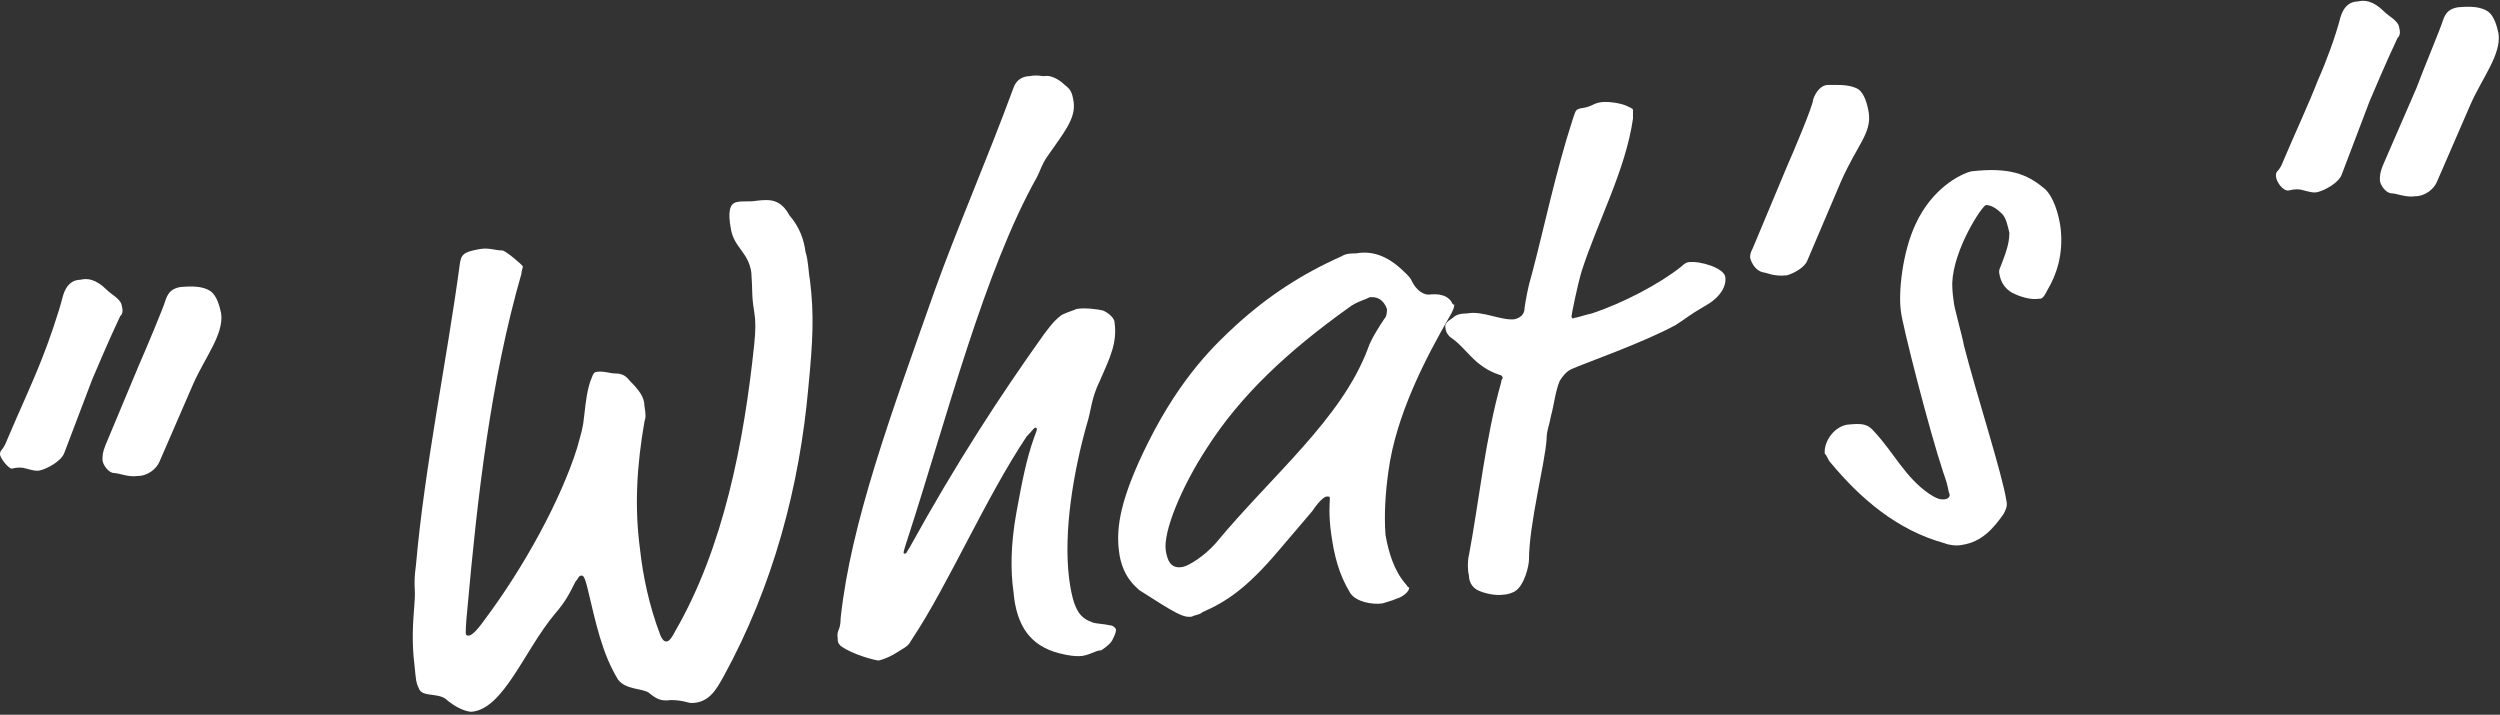
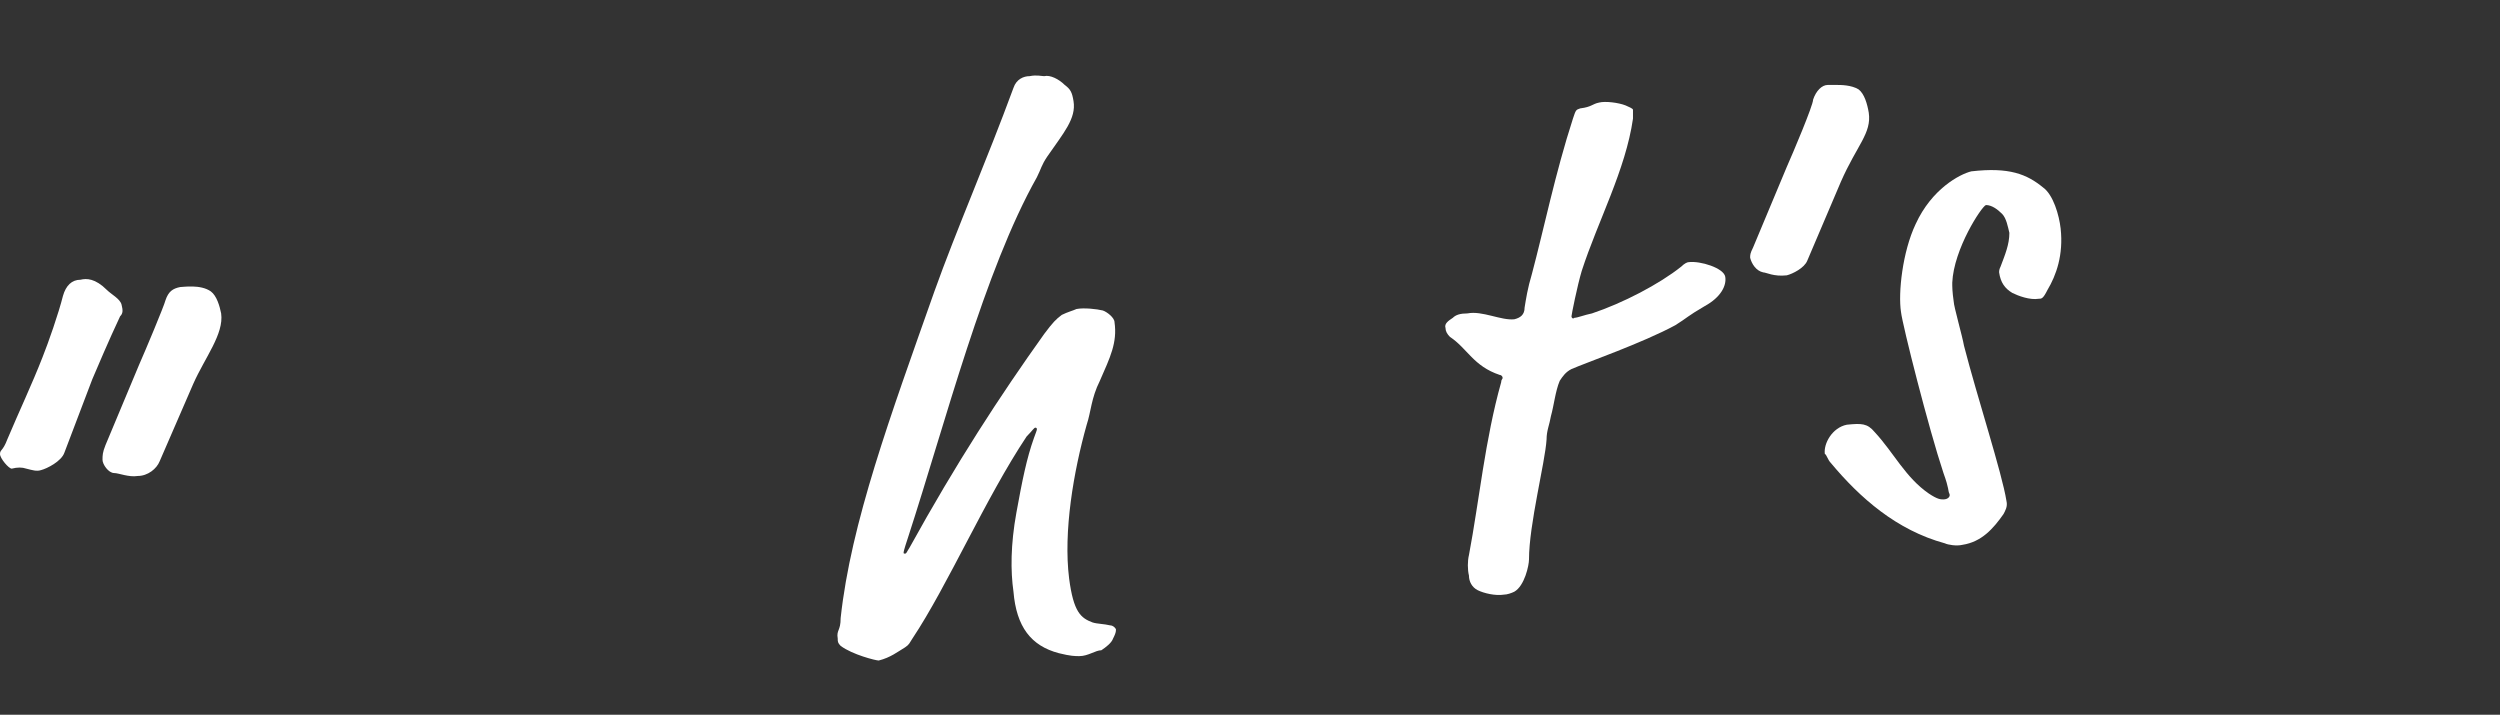
<svg xmlns="http://www.w3.org/2000/svg" version="1.1" id="レイヤー_1" x="0px" y="0px" width="170.7px" height="48.8px" viewBox="0 0 170.7 48.8" style="enable-background:new 0 0 170.7 48.8;" xml:space="preserve">
  <rect x="0" y="0" width="170.7" height="48.8" fill="#333333" stroke="none" />
  <style type="text/css">
	.st0{fill:#FFFFFF;}
</style>
  <g>
    <path class="st0" d="M4.3,20.2c0.2-0.7,0.6-1.1,1.2-1.1c0.4-0.1,1-0.1,1.8,0.7c0.3,0.3,0.9,0.6,1,1c0.1,0.4,0.1,0.6-0.1,0.8   c-0.8,1.7-1.6,3.6-1.9,4.3l-1.9,5c-0.2,0.6-1.2,1.1-1.6,1.2c-0.3,0.1-0.6,0-1-0.1c-0.3-0.1-0.6-0.1-1,0c-0.2,0-0.8-0.7-0.8-1   c0-0.3,0.2-0.2,0.5-1c0.8-1.9,1.7-3.8,2.4-5.6C3.3,23.4,4,21.4,4.3,20.2z M11.3,20.5c0.2-0.6,0.5-0.8,1-0.9c0.2,0,1.4-0.2,2.1,0.3   c0.4,0.3,0.6,1,0.7,1.5c0.2,1.4-1.1,3-1.9,4.8l-2.3,5.3c-0.2,0.5-0.8,1-1.5,1c-0.6,0.1-1.3-0.2-1.6-0.2c-0.4,0-0.8-0.6-0.8-0.9   c0-0.3,0-0.5,0.2-1l2.3-5.5C9.9,24,11.2,20.9,11.3,20.5z" />
-     <path class="st0" d="M55,17.2c0.2,0.6,0.2,1.4,0.3,1.9c0.3,2.4,0.2,4.2-0.1,7.3c-0.6,6.8-2.4,13.6-5.8,19.8c-0.5,0.9-1,1.8-2.2,1.8   c-0.2,0-0.6-0.2-1.4-0.2c-0.7,0.1-1-0.1-1.5-0.5c-0.4-0.3-1.6-0.2-2.1-0.9c-1.1-1.8-1.5-3.8-2.1-6.3c-0.2-0.8-0.3-0.8-0.4-0.8   c-0.2,0-0.2,0.2-0.4,0.4c-0.4,0.8-0.7,1.4-1.4,2.2c-2.1,2.5-3.5,6.5-5.7,6.7c-0.3,0-1-0.2-1.8-0.9c-0.6-0.4-1.6-0.1-1.8-0.7   c-0.2-0.4-0.2-0.6-0.3-1.6c-0.2-1.6-0.1-2.9,0-4.2c0.1-1.2-0.1-1.1,0.1-2.6c0.6-6.8,2.1-13.9,3-20.6c0.1-0.6,0.2-0.8,1.4-1   c0.6-0.1,1,0.1,1.5,0.1c0.2,0,1.4,1,1.4,1.1s-0.1,0.3-0.1,0.5c-2.1,7.3-3,15.2-3.7,23c-0.1,1-0.1,1.4-0.1,1.5   c0,0.2,0.1,0.2,0.2,0.2c0.1,0,0.4-0.1,1.1-1.1c2.7-3.6,5.2-8.2,6.3-11.7c0.3-1.1,0.4-1.3,0.5-2.3c0.1-0.9,0.2-1.8,0.5-2.5   c0.1-0.3,0.2-0.4,0.3-0.4c0.4-0.1,1,0.1,1.3,0.1c0.4,0,0.7,0.1,1,0.5c0.6,0.6,1,1.1,1,1.7c0.1,0.6,0.1,0.8,0,1.1   c-0.5,2.9-0.7,5.7-0.3,8.7c0.2,1.8,0.6,3.8,1.4,5.9c0.1,0.2,0.2,0.4,0.4,0.4c0.2,0,0.4-0.3,0.6-0.7c3.3-5.7,4.7-12.9,5.4-19.6   c0.1-1,0.1-1.6,0-2.2c-0.2-1.2-0.1-1.4-0.2-2.7c-0.2-1.4-1.2-1.7-1.4-3c-0.2-1.1-0.1-1.7,0.4-1.8c0.4-0.1,0.8,0,1.4-0.1   c0.9-0.1,1.6-0.1,2.2,1C54.6,15.5,54.9,16.4,55,17.2z" />
    <path class="st0" d="M73.7,44.8c-0.3,0-0.6,0-1.4-0.2c-1.9-0.5-2.9-1.8-3.1-4.2C69,39,69,37.2,69.4,35c0.4-2.2,0.7-3.7,1.2-5.1   c0.1-0.3,0.2-0.5,0.2-0.6c0-0.1-0.1-0.1-0.1-0.1c-0.1,0-0.2,0.2-0.6,0.6C67.3,34,64.7,40,62.3,43.6c-0.2,0.3-0.2,0.4-0.5,0.6   c-0.5,0.3-1,0.7-1.8,0.9c-0.2,0-1.8-0.4-2.6-1c-0.2-0.2-0.2-0.3-0.2-0.5c-0.1-0.6,0.2-0.5,0.2-1.4c0.7-6.5,3.4-13.8,6.4-22.3   c1.5-4.2,3.6-9,5.4-13.9c0.2-0.6,0.7-0.8,1.1-0.8c0.5-0.1,0.8,0,1,0c0.4-0.1,1,0.2,1.4,0.6c0.4,0.3,0.5,0.5,0.6,1.1   c0.2,1.2-0.7,2.2-1.8,3.8c-0.4,0.6-0.4,0.8-0.7,1.4c-3.6,6.4-6.2,16.6-8.8,24.6c-0.3,0.9-0.3,1-0.3,1c0,0.1,0,0.1,0.1,0.1   c0.1,0,0.1-0.1,0.3-0.4c3.2-5.8,6.2-10.4,9.2-14.6c0.6-0.8,0.8-1,1.2-1.3c0.4-0.2,0.8-0.3,1-0.4c0.5-0.1,1.4,0,1.8,0.1   c0.3,0.1,0.8,0.5,0.8,0.8c0.2,1.4-0.3,2.4-1,4c-0.6,1.2-0.6,2.1-0.9,3c-0.9,3.2-1.6,7.3-1.2,10.5c0.3,2.3,0.8,2.7,1.6,3   c0.3,0.1,0.8,0.1,1.2,0.2c0.2,0,0.4,0.2,0.4,0.3c0,0.2-0.1,0.4-0.2,0.6c-0.1,0.3-0.5,0.6-0.8,0.8C74.8,44.4,74.3,44.8,73.7,44.8z" />
-     <path class="st0" d="M97.7,20.1c0.2,0,1-0.1,1.4,0.5c0.1,0.2,0.1,0.2,0.2,0.2c0,0.2-0.1,0.4-0.2,0.6c-1.8,3.1-3.8,7-4.3,10.8   c-0.2,1.4-0.3,2.9-0.2,4.3c0.2,1.2,0.6,2.5,1.4,3.4c0.1,0.1,0.1,0.2,0.2,0.2c0.1,0.1-0.2,0.6-0.9,0.8c-0.2,0.1-0.6,0.2-0.9,0.3   c-0.7,0.1-1.8-0.1-2.2-0.7c-0.8-1.3-1.1-2.6-1.3-4c-0.2-1.4-0.1-2.2-0.1-2.4s0-0.2-0.2-0.2c-0.2,0-0.6,0.4-1,1l-2.3,2.7   c-2.2,2.6-3.6,3.5-5.2,4.2c-0.2,0.2-0.6,0.2-0.7,0.3c-0.6,0.1-1.1-0.2-3.6-1.8c-0.2-0.2-1.2-0.9-1.4-2.7c-0.2-1.6,0.1-3.6,2-7.4   c2.3-4.6,4.7-6.8,6-8c2.2-2,4.5-3.5,7.2-4.7c0.3-0.2,0.7-0.2,1-0.2c1.1-0.2,2.1,0.2,3,1c0.2,0.2,0.7,0.6,0.8,0.9   C96.7,19.8,97.2,20.2,97.7,20.1z M92.1,21c-4.2,3-7.4,6-9.7,9.6c-1.7,2.6-3,5.7-2.8,7c0.1,0.6,0.3,1.3,1.2,1.1   c0.4-0.1,1.4-0.7,2.2-1.6c3.9-4.7,8.6-8.5,10.4-13.3c0.2-0.6,0.7-1.4,1.1-2c0.2-0.2,0.2-0.5,0.2-0.7c-0.1-0.3-0.4-0.9-1.2-0.8   C93.4,20.4,92.6,20.6,92.1,21z" />
    <path class="st0" d="M108,18.5c-0.3,1-0.7,3-0.7,3.1c0,0.1,0.1,0.2,0.2,0.1c0.2,0,0.7-0.2,1.2-0.3c2.1-0.7,4.6-2,6.1-3.2   c0.2-0.2,0.4-0.3,0.5-0.3c0.8-0.1,2.4,0.4,2.5,1c0.1,0.6-0.3,1.4-1.4,2c-1.2,0.7-1.2,0.8-2,1.3c-2.2,1.2-6.2,2.6-7.1,3   c-0.4,0.2-0.6,0.5-0.8,0.8c-0.3,0.7-0.4,1.7-0.6,2.4c-0.1,0.6-0.3,1-0.3,1.6c-0.1,1.6-1.2,5.8-1.2,8.2c0,0.4-0.3,1.8-1,2.2   c-0.2,0.1-0.5,0.2-0.7,0.2c-0.6,0.1-1.4-0.1-1.8-0.3s-0.6-0.6-0.6-1c-0.1-0.4-0.1-1,0-1.4c0.7-3.7,1.1-7.9,2.2-11.8   c0-0.2,0.1-0.2,0.1-0.3s-0.1-0.2-0.2-0.2c-1.8-0.6-2.2-1.8-3.4-2.6c-0.2-0.2-0.3-0.4-0.3-0.6c-0.1-0.3,0.2-0.5,0.5-0.7   c0.2-0.2,0.5-0.3,1-0.3c1-0.2,2.3,0.5,3.2,0.4c0.4-0.1,0.7-0.3,0.7-0.8c0.1-0.6,0.2-1.3,0.5-2.3c0.8-3,1.6-6.9,2.8-10.6   c0.2-0.6,0.2-0.6,0.5-0.7c0.8-0.1,0.8-0.3,1.3-0.4c0.4-0.1,1.3,0,1.8,0.2c0.2,0.1,0.5,0.2,0.5,0.3c0,0.1,0,0.2,0,0.6   C111,11.6,109.1,15.1,108,18.5z" />
    <path class="st0" d="M123.8,6.8c0.2-0.6,0.6-1,1-1c0.2,0,0.3,0,0.6,0s1,0,1.5,0.3c0.4,0.3,0.6,1,0.7,1.6c0.2,1.4-0.8,2.2-1.9,4.7   l-2.3,5.4c-0.2,0.5-1,0.9-1.4,1c-0.9,0.1-1.4-0.2-1.6-0.2c-0.5-0.1-0.8-0.6-0.9-1c0-0.2,0-0.3,0.2-0.7l2.3-5.5   C122.4,10.5,123.8,7.2,123.8,6.8z" />
    <path class="st0" d="M140.7,15.6c0.2,1.8-0.3,3.2-0.9,4.2c-0.3,0.6-0.4,0.6-0.6,0.6c-0.6,0.1-1.4-0.2-1.8-0.4   c-0.5-0.3-0.8-0.7-0.9-1.4c0-0.1,0-0.2,0.1-0.4c0.3-0.8,0.6-1.5,0.6-2.3c-0.1-0.4-0.2-1-0.5-1.3S136,14,135.6,14   c-0.3,0.1-2.2,3-2.3,5.3c0,0.3,0,0.6,0.1,1.3c0,0.3,0.6,2.4,0.7,3c0.9,3.5,2.6,8.7,2.9,10.6c0.1,0.4-0.1,0.7-0.2,0.9   c-0.7,1-1.5,1.9-2.8,2.1c-0.4,0.1-1,0-1.2-0.1c-3.3-0.9-5.8-3.1-7.8-5.5c-0.2-0.2-0.3-0.6-0.4-0.6c-0.1-0.7,0.5-1.8,1.5-2   c1-0.1,1.4-0.1,1.9,0.5c1.3,1.4,2.1,3.1,3.7,4.2c0.6,0.4,0.8,0.4,1,0.4c0.3,0,0.5-0.2,0.4-0.4s0-0.3-0.4-1.4c-1-3-2.8-10.1-2.9-11   c-0.2-1.3,0.1-4.1,1-6c1.1-2.4,3-3.4,3.8-3.6c2.6-0.3,3.8,0.2,4.9,1.1C140.2,13.3,140.6,14.7,140.7,15.6z" />
-     <path class="st0" d="M159.8,1.2c0.2-0.7,0.6-1.1,1.2-1.1c0.4-0.1,1-0.1,1.8,0.7c0.3,0.3,0.9,0.6,1,1c0.1,0.4,0.1,0.6-0.1,0.8   c-0.8,1.7-1.6,3.6-1.9,4.3l-1.9,5c-0.2,0.6-1.2,1.1-1.6,1.2c-0.3,0.1-0.6,0-1-0.1c-0.3-0.1-0.6-0.1-1,0s-0.9-0.6-0.9-1   s0.2-0.2,0.5-1c0.8-1.9,1.7-3.8,2.4-5.6C158.8,4.3,159.5,2.4,159.8,1.2z M166.8,1.4c0.2-0.6,0.5-0.8,1-0.9c0.2,0,1.4-0.2,2.1,0.3   c0.4,0.3,0.6,1,0.7,1.5c0.2,1.4-1.1,3-1.9,4.8l-2.3,5.3c-0.2,0.5-0.8,1-1.5,1c-0.6,0.1-1.3-0.2-1.6-0.2c-0.4,0-0.8-0.6-0.8-0.9   c0-0.3,0-0.5,0.2-1L165,6C165.4,4.9,166.7,1.8,166.8,1.4z" />
  </g>
</svg>